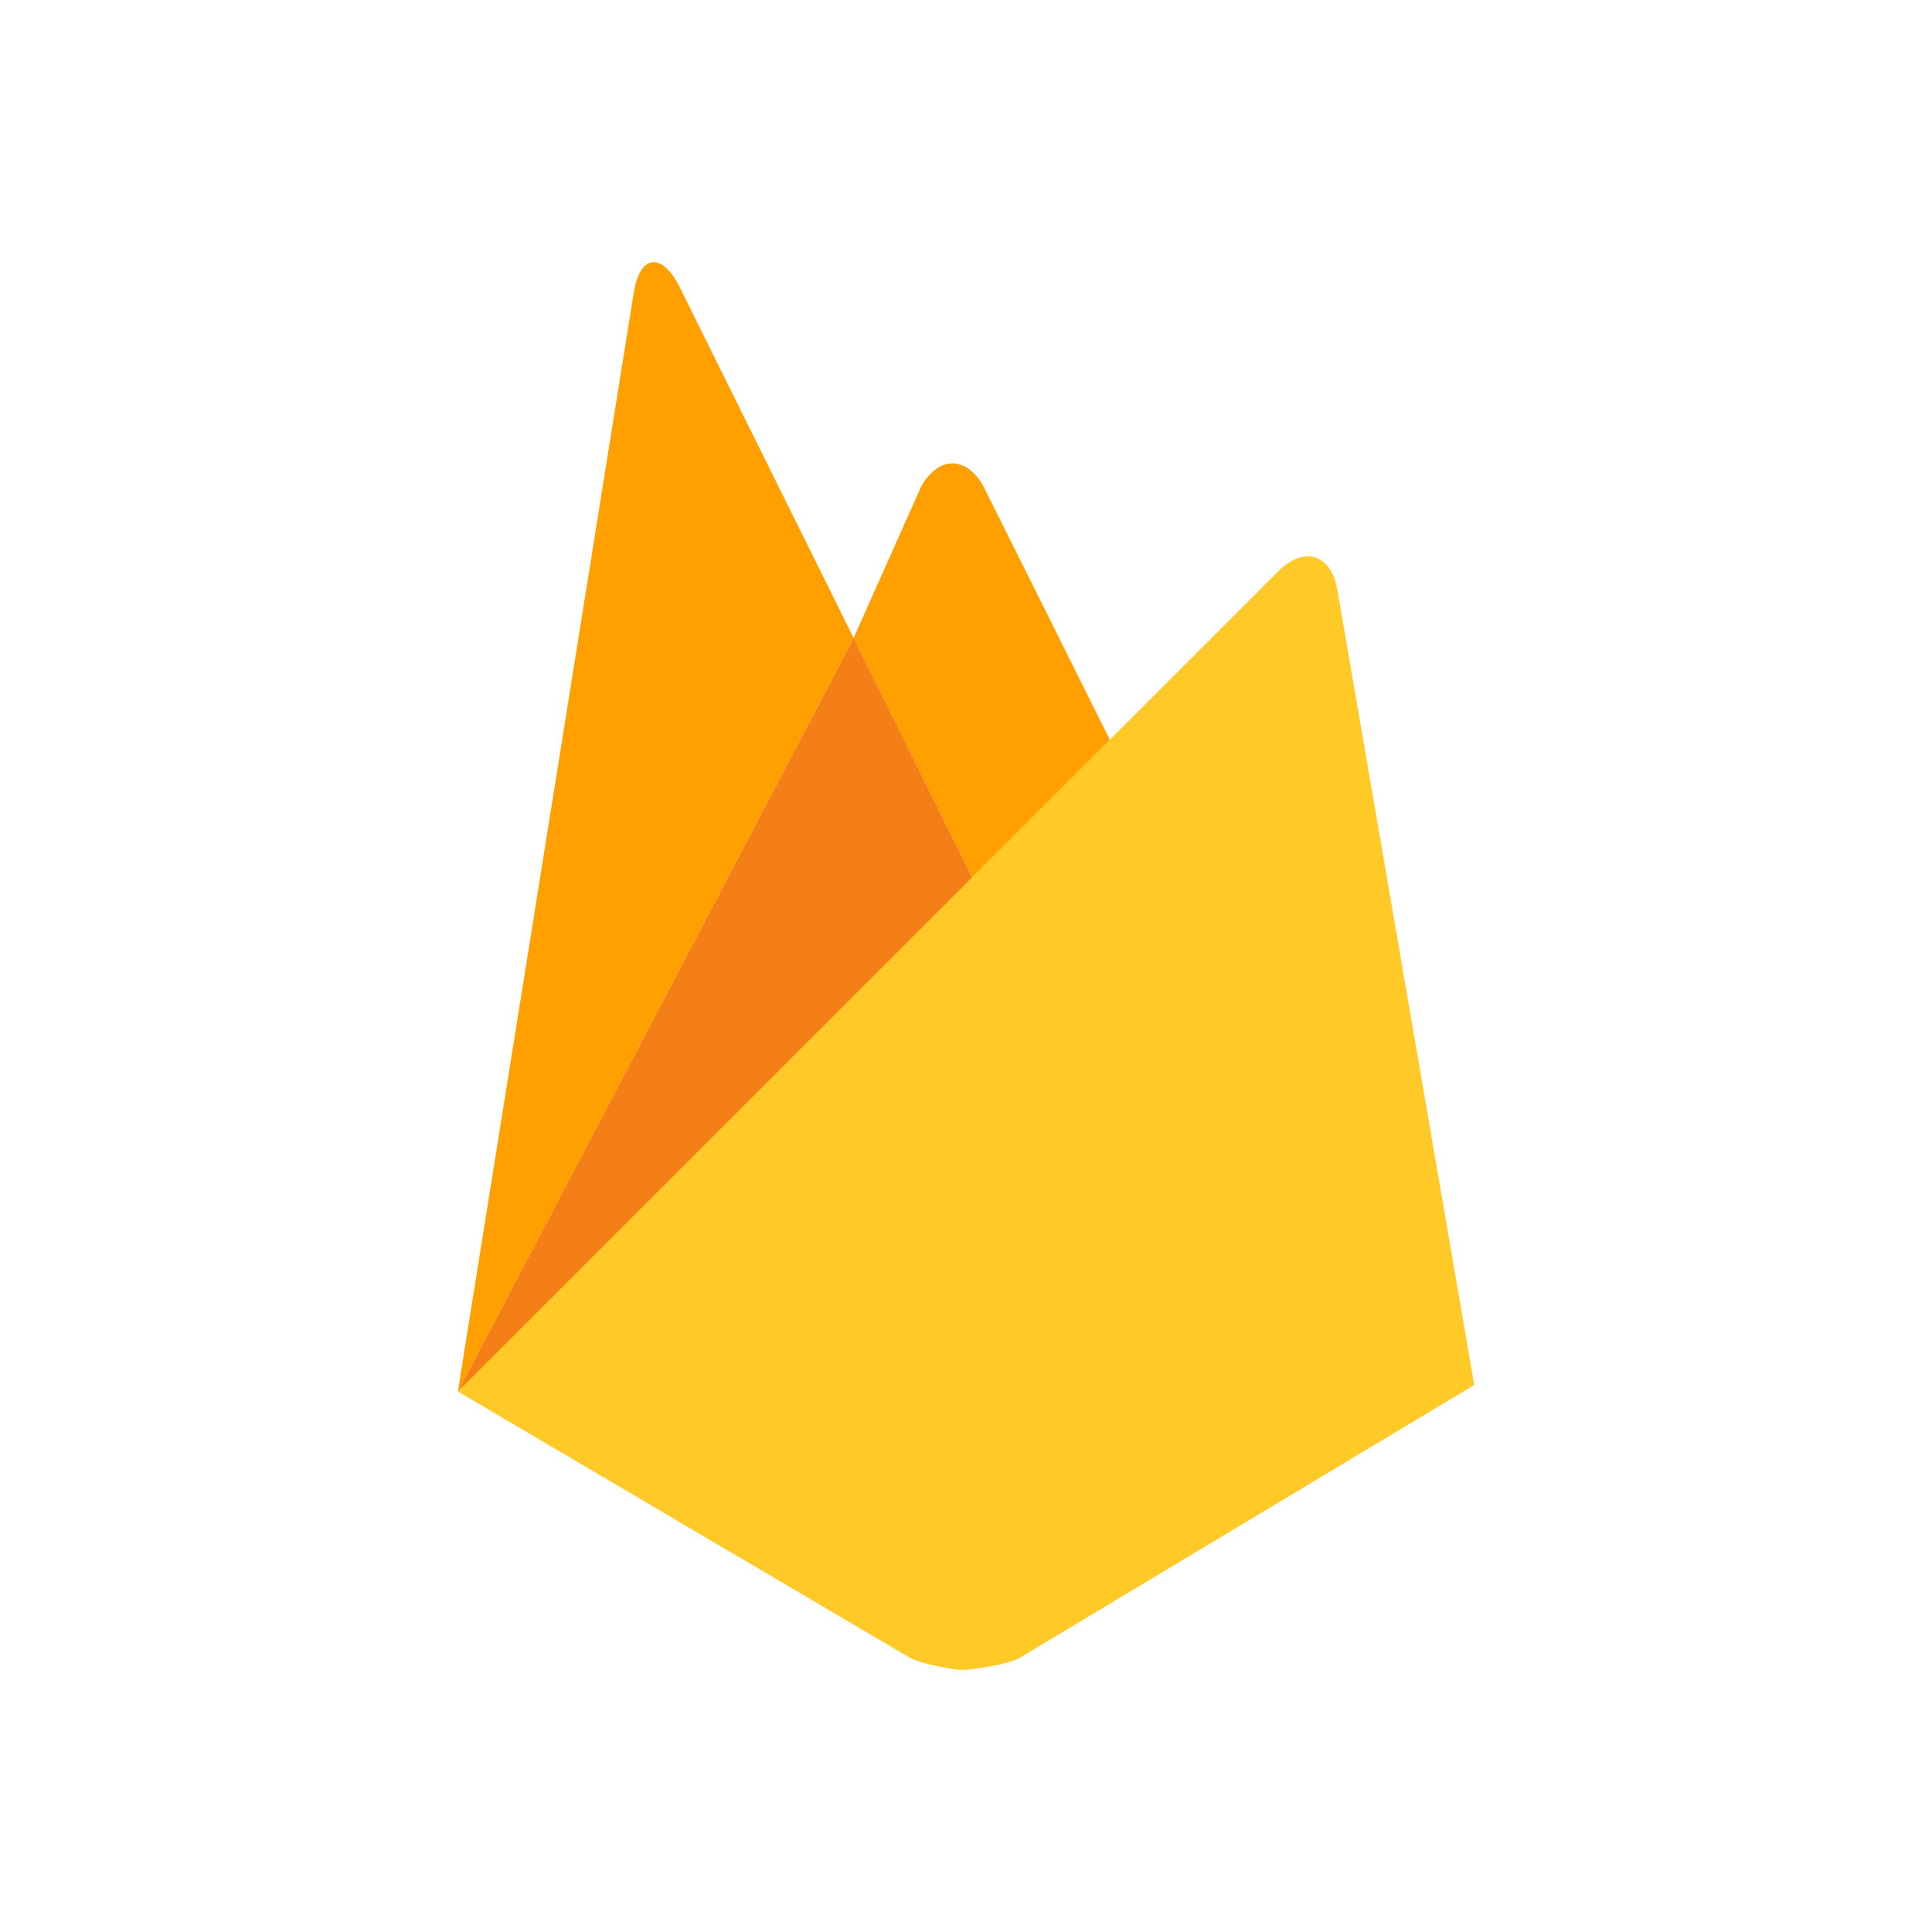
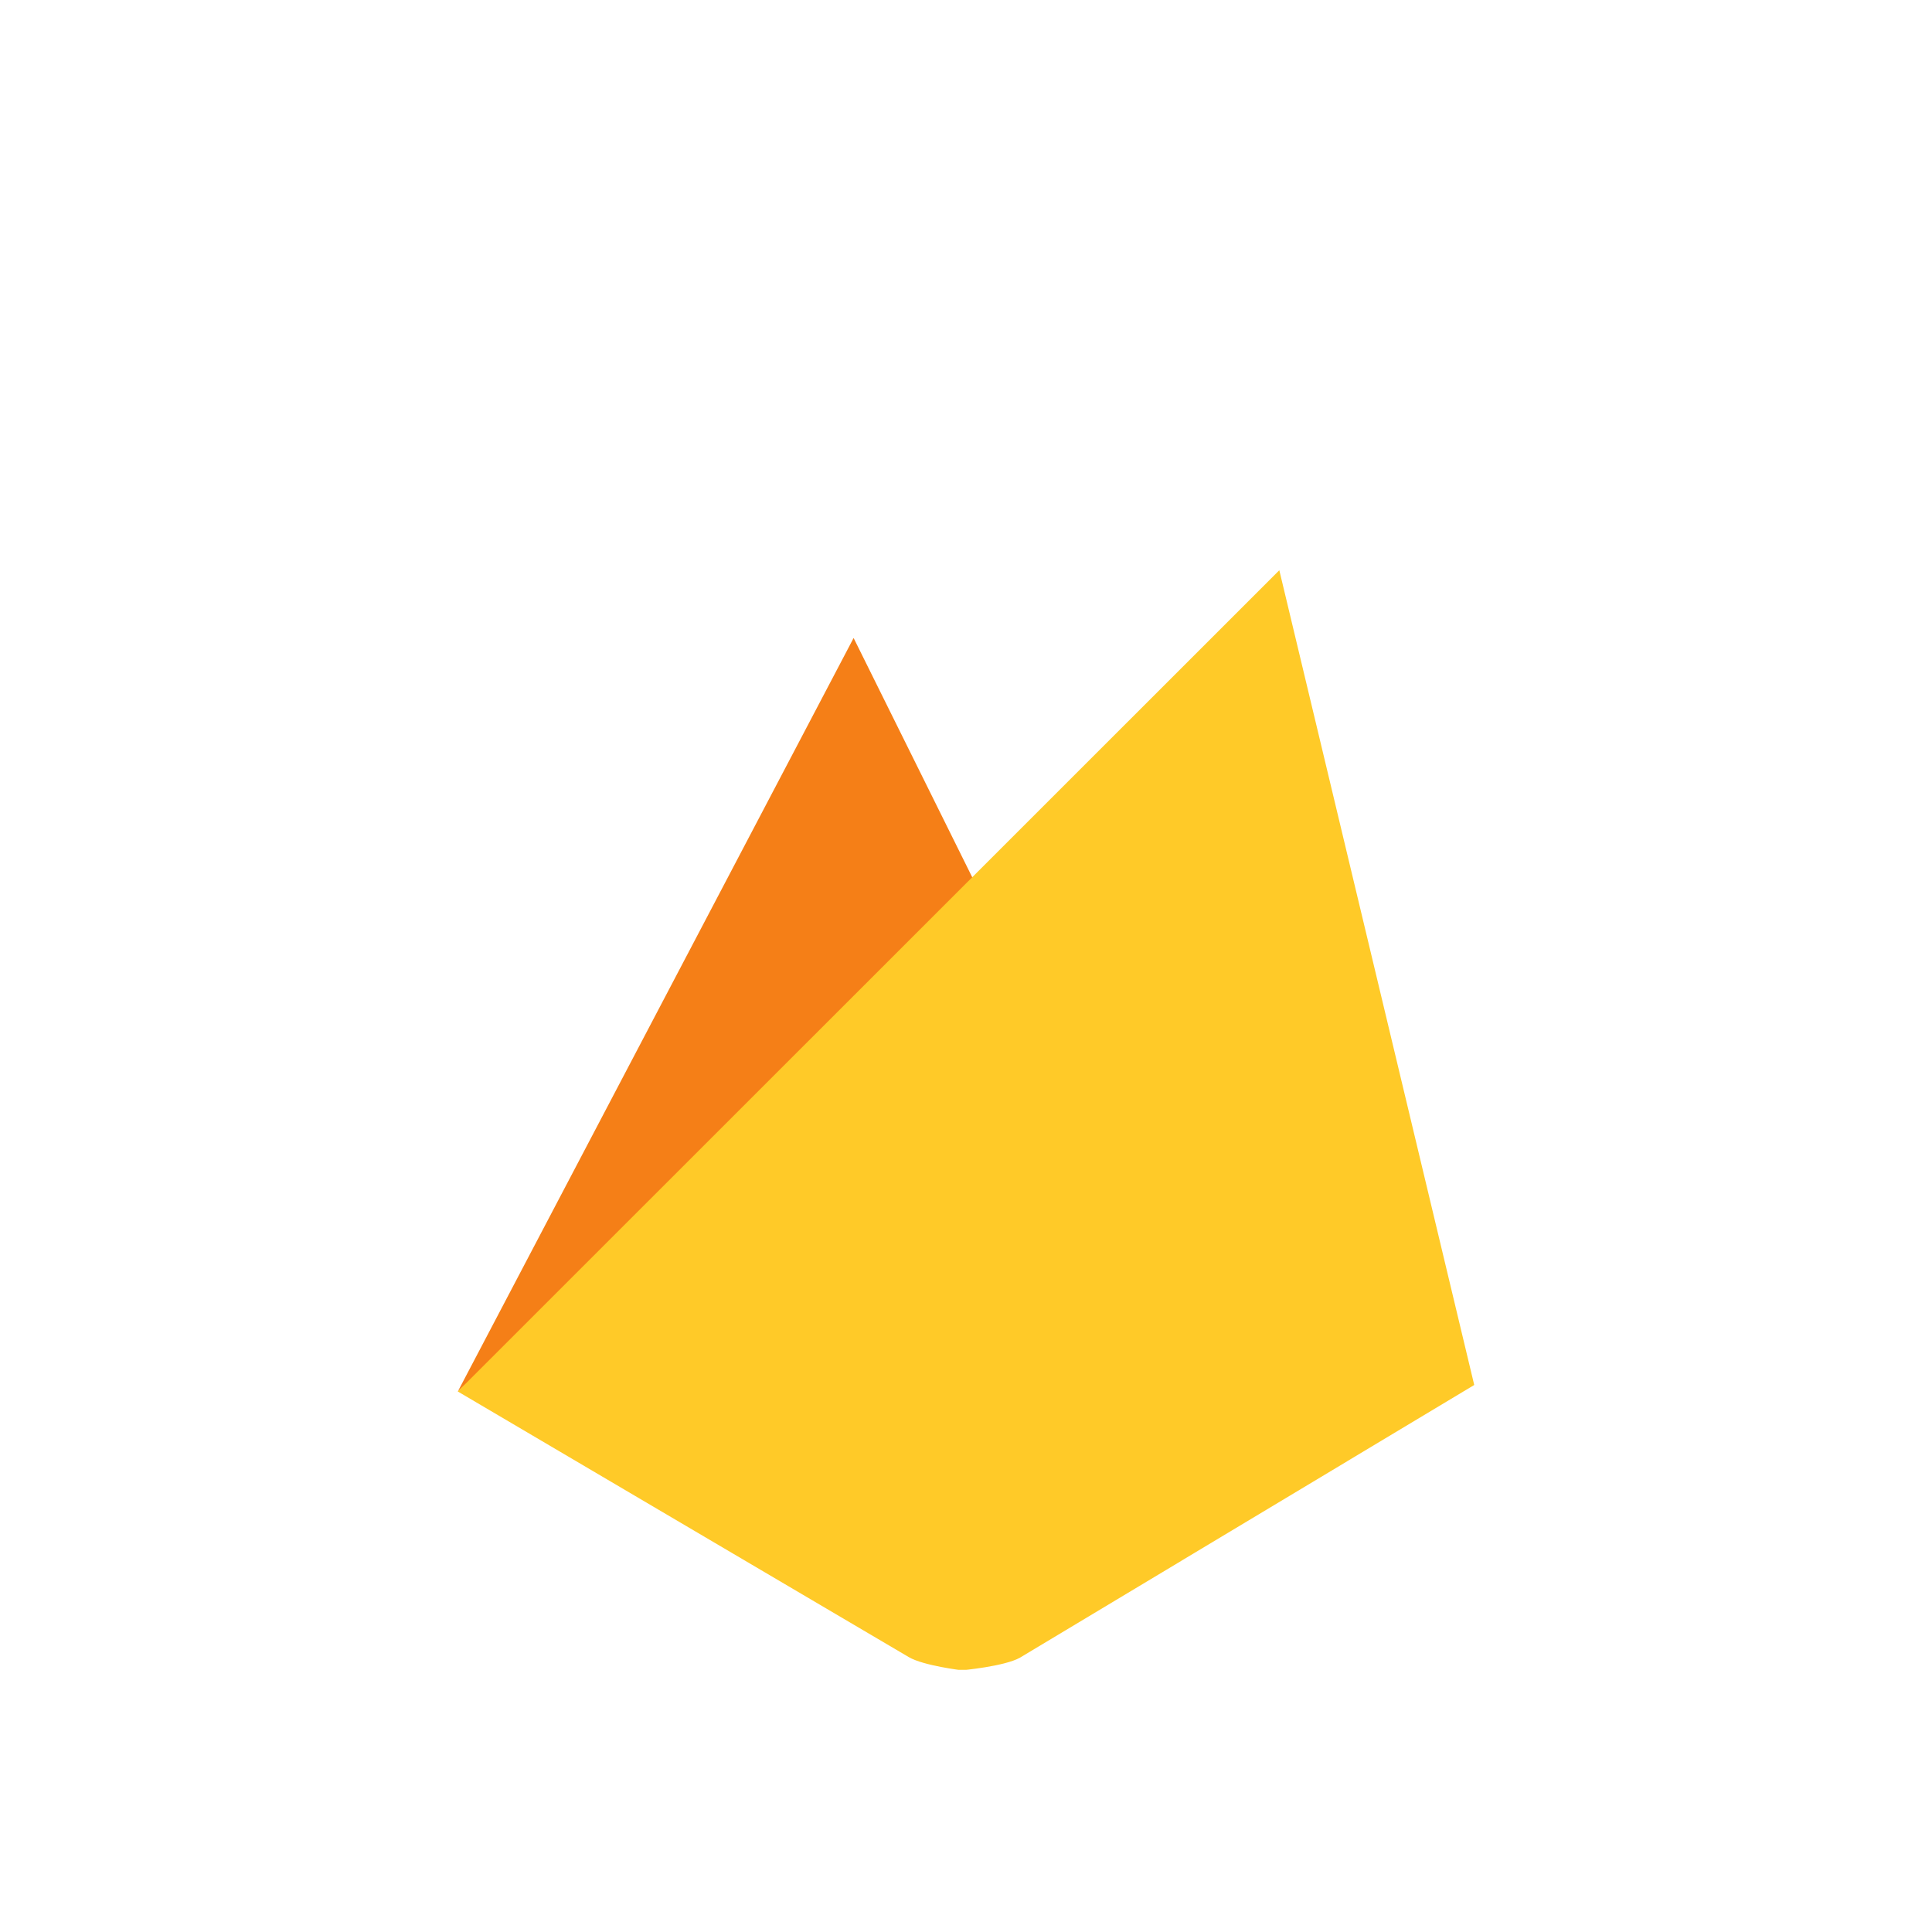
<svg xmlns="http://www.w3.org/2000/svg" width="700" height="700" viewBox="0 0 700 700" fill="none">
  <rect width="700" height="700" fill="white" />
  <g clip-path="url(#clip0_1341_887)">
-     <path d="M407.694 279.206L356.646 326.699L309.28 231.154L333.792 176.202C340.167 165.045 350.112 165.173 356.327 176.202L407.694 279.206Z" fill="#FFA000" />
    <path d="M309.28 231.155L356.646 326.7L165.874 504.164L309.28 231.155Z" fill="#F57F17" />
-     <path d="M463.523 206.61C472.639 197.844 482.074 200.841 484.481 213.256L534.142 501.805L369.539 600.617C363.802 603.805 348.502 605.175 348.502 605.175C348.502 605.175 334.572 603.518 329.265 600.394L165.874 504.163L463.523 206.61Z" fill="#FFCA28" />
-     <path d="M309.28 231.154L165.89 504.163L229.751 105.168C232.11 92.737 239.186 91.541 245.498 102.506L309.28 231.154Z" fill="#FFA000" />
+     <path d="M463.523 206.61L534.142 501.805L369.539 600.617C363.802 603.805 348.502 605.175 348.502 605.175C348.502 605.175 334.572 603.518 329.265 600.394L165.874 504.163L463.523 206.61Z" fill="#FFCA28" />
  </g>
  <defs>
    <clipPath id="clip0_1341_887">
      <rect width="510" height="510" fill="white" transform="translate(95 95)" />
    </clipPath>
  </defs>
</svg>